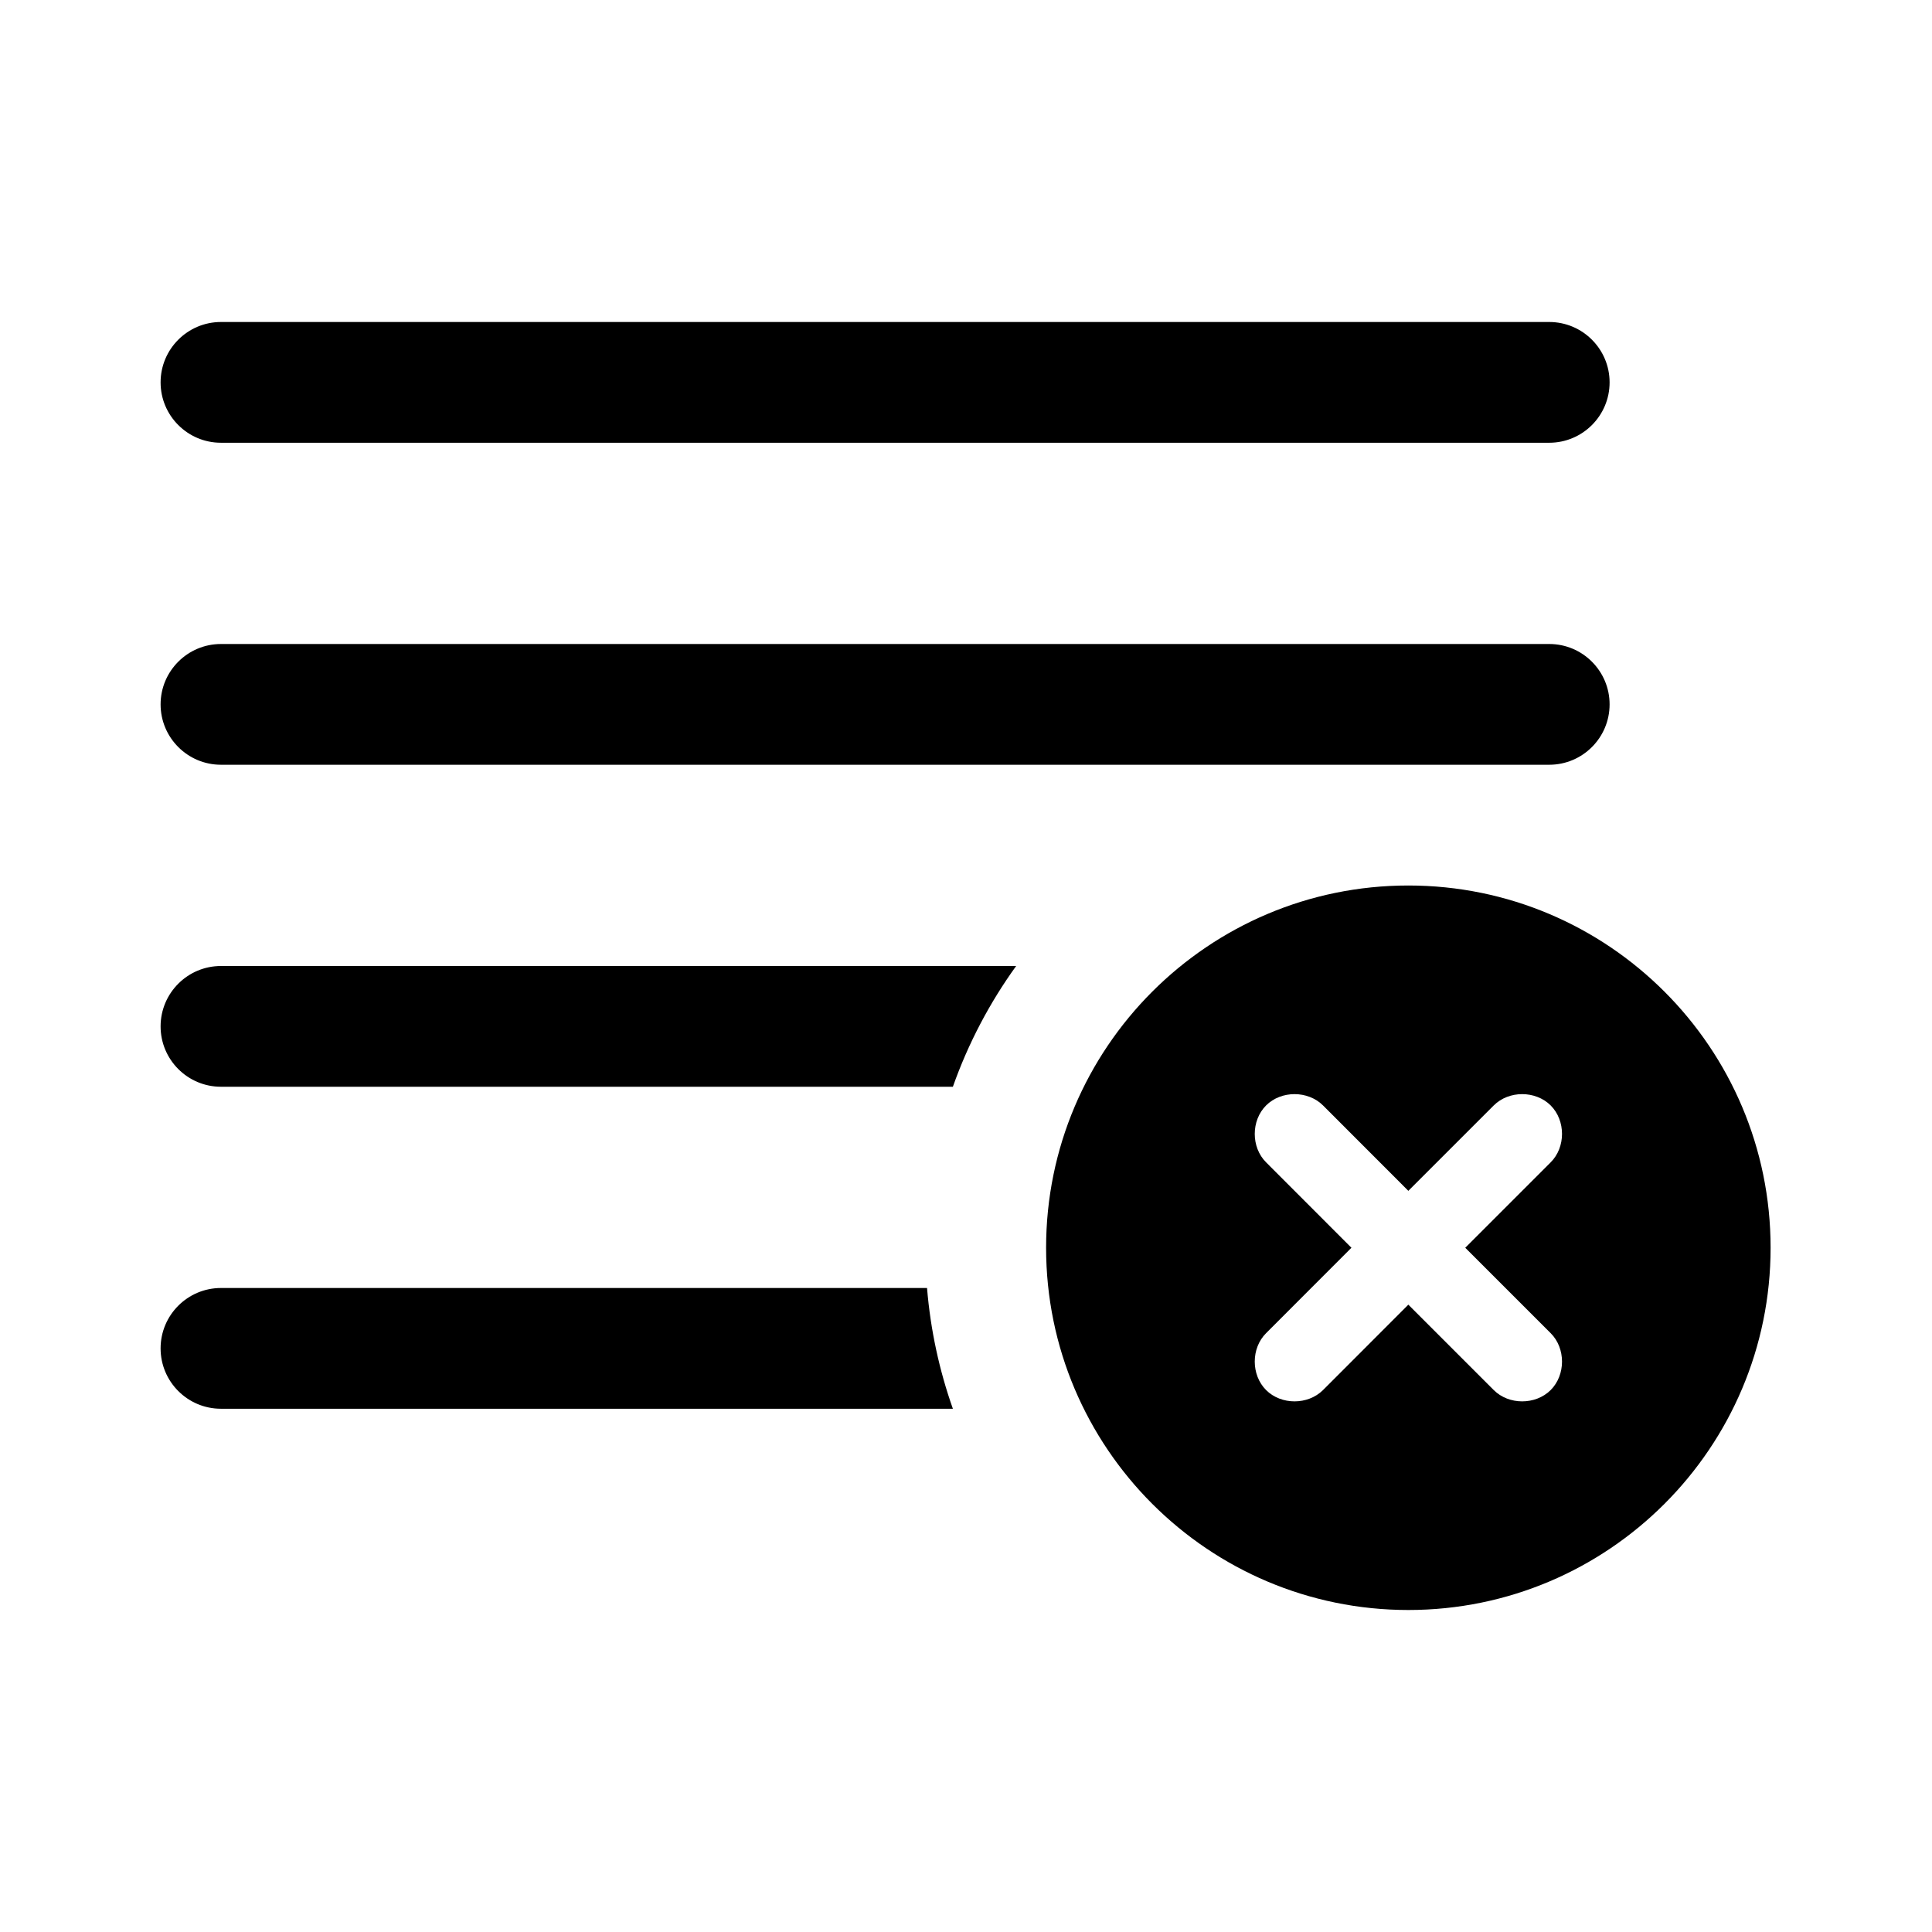
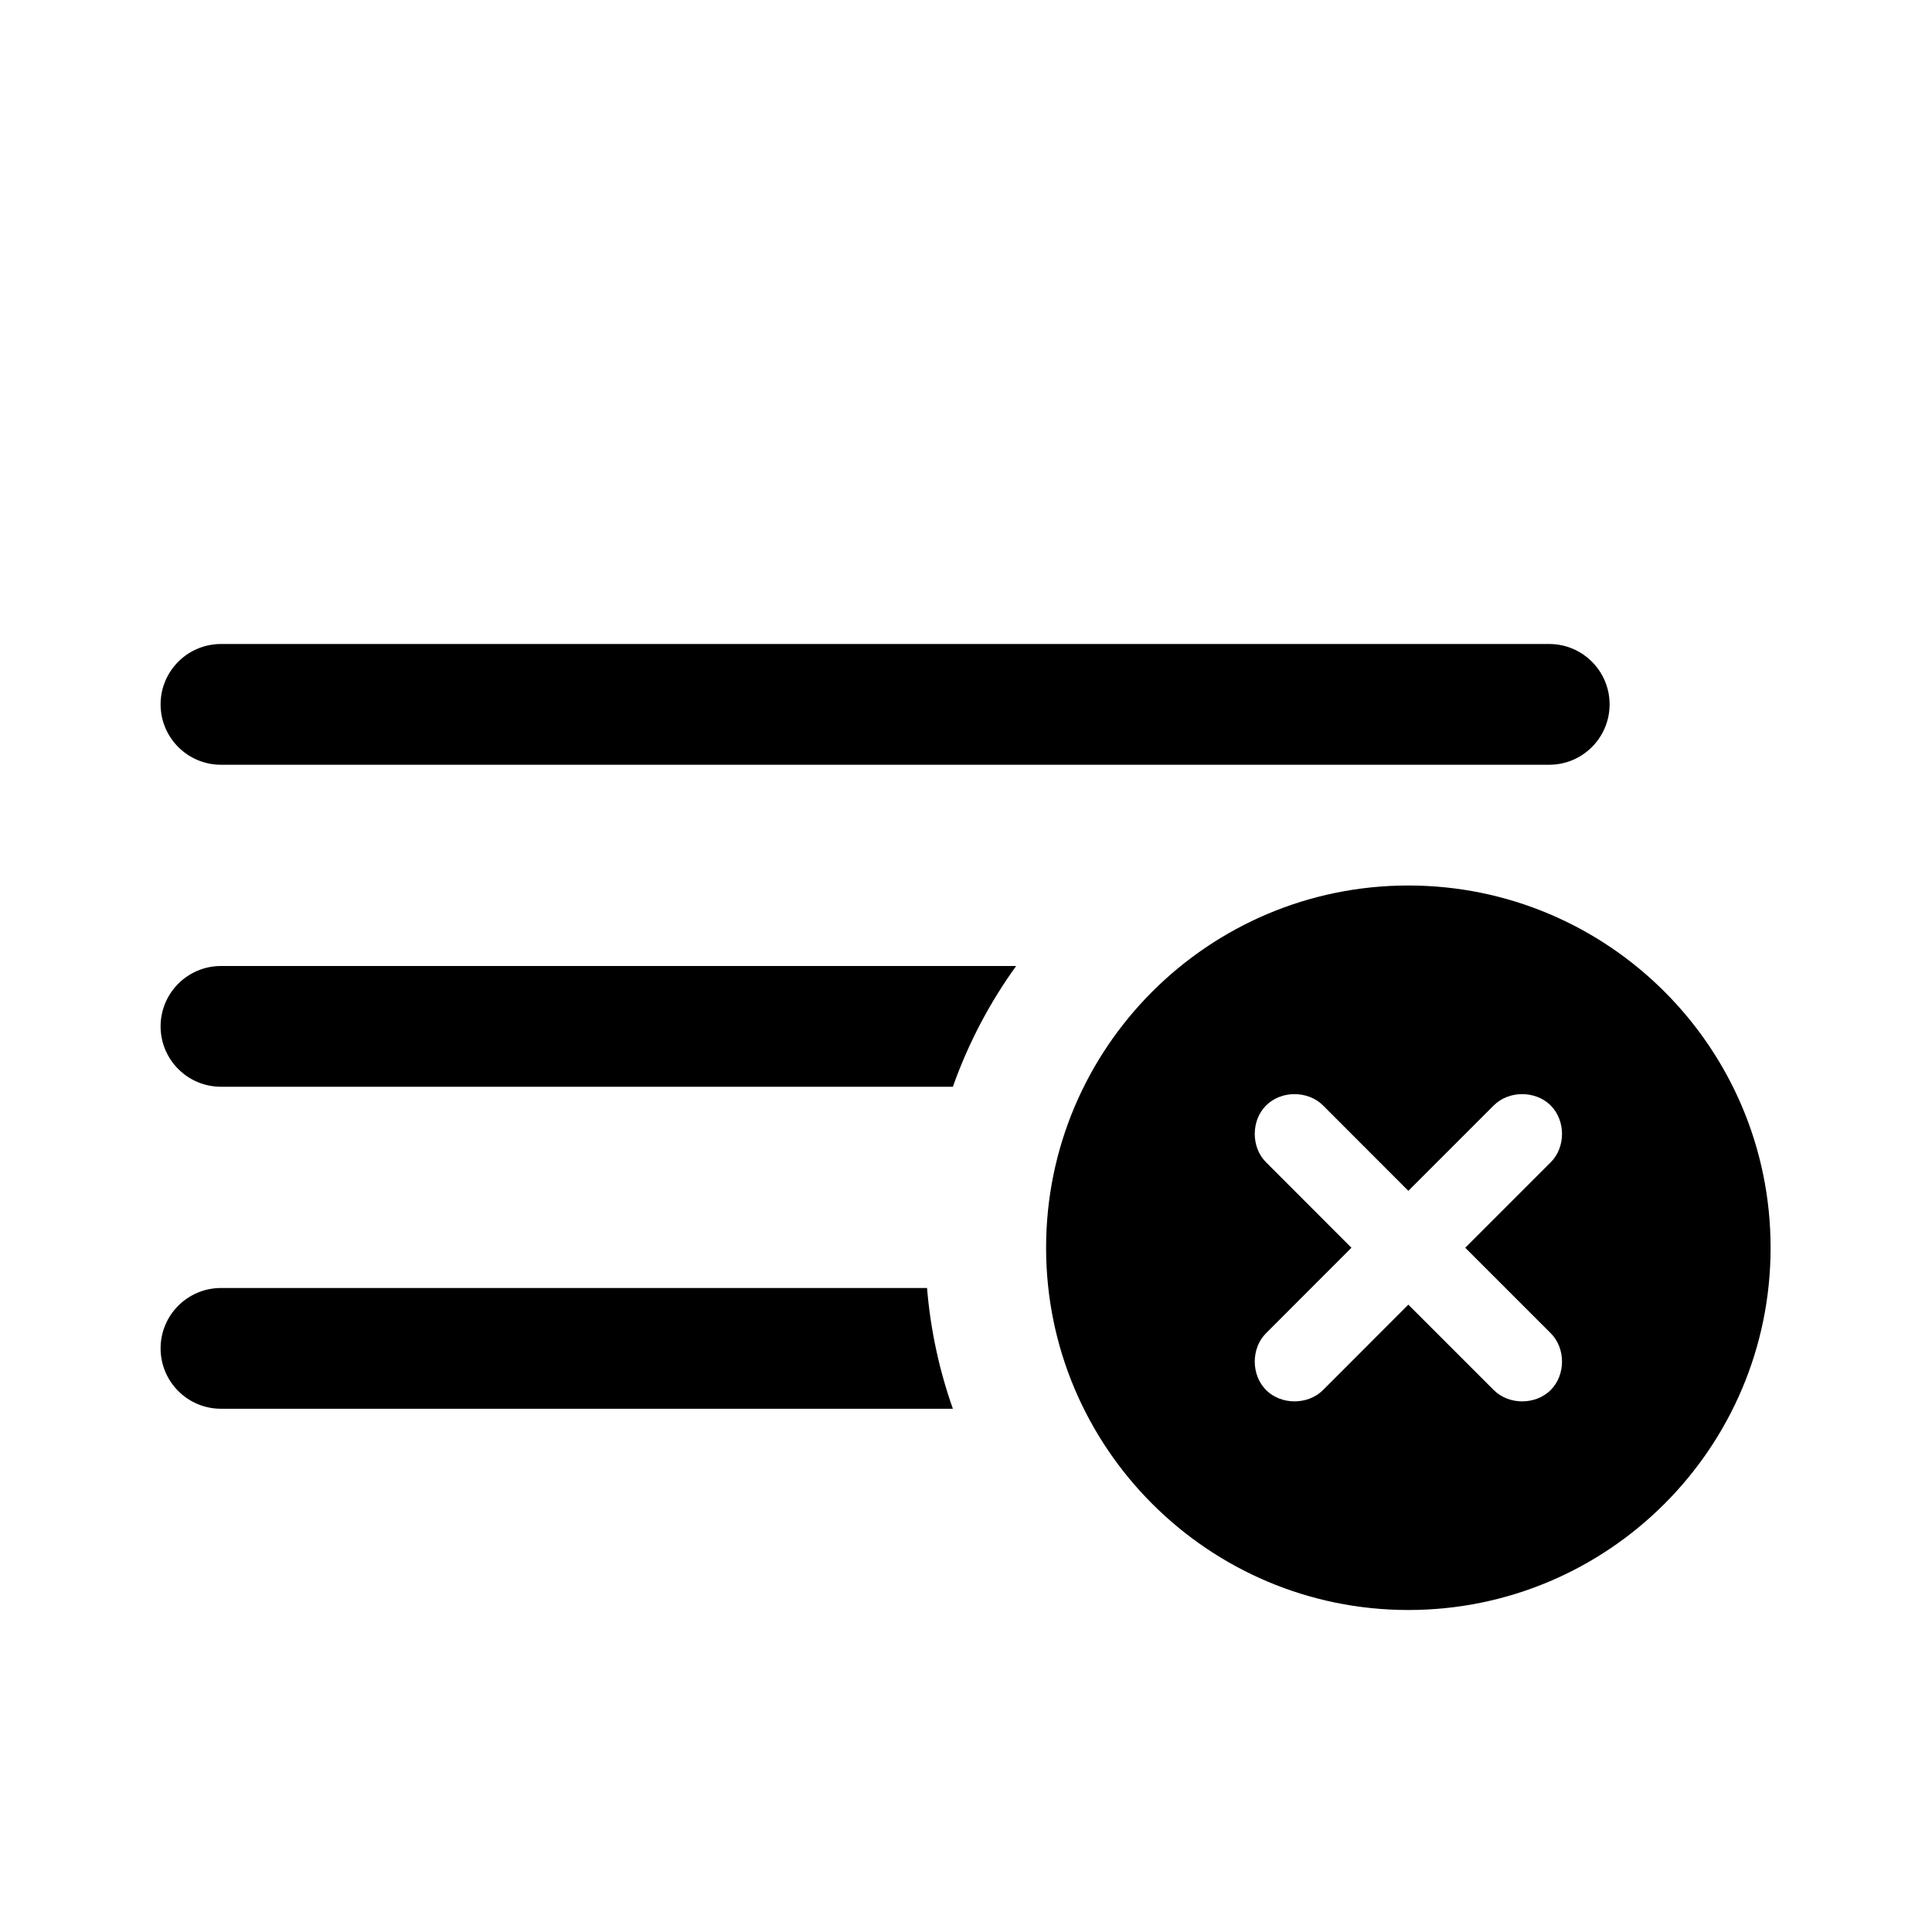
<svg xmlns="http://www.w3.org/2000/svg" class="fill-red-500 stroke-cyan-500" clip-rule="evenodd" fill-rule="evenodd" stroke-linejoin="round" stroke-miterlimit="2" viewBox="0 0 24 24">
-   <path d="m17.495 11c2.484 0 4.5 2.016 4.5 4.5s-2.016 4.5-4.5 4.5c-2.483 0-4.5-2.016-4.5-4.5s2.017-4.5 4.5-4.5zm-5.979 5c.043.522.153 1.025.321 1.5h-9.092c-.414 0-.75-.336-.75-.75s.336-.75.75-.75zm6.686-.5s.642-.642 1.061-1.061c.188-.187.188-.519 0-.707-.188-.187-.52-.187-.707 0-.419.419-1.061 1.061-1.061 1.061s-.641-.642-1.06-1.061c-.188-.187-.52-.187-.707 0-.188.188-.188.52 0 .707.418.419 1.06 1.061 1.06 1.061s-.642.642-1.06 1.061c-.188.187-.188.519 0 .707.187.187.519.187.707 0 .419-.419 1.06-1.061 1.06-1.061s.642.642 1.061 1.061c.187.187.519.187.707 0 .188-.188.188-.52 0-.707-.419-.419-1.061-1.061-1.061-1.061zm-5.579-3.5c-.329.456-.595.96-.786 1.5h-9.092c-.414 0-.75-.336-.75-.75s.336-.75.75-.75zm7.372-3.25c0-.414-.336-.75-.75-.75h-16.5c-.414 0-.75.336-.75.75s.336.75.75.75h16.5c.414 0 .75-.336.75-.75zm0-4c0-.414-.336-.75-.75-.75h-16.5c-.414 0-.75.336-.75.75s.336.75.75.75h16.5c.414 0 .75-.336.75-.75z" fill-rule="nonzero" />
+   <path d="m17.495 11c2.484 0 4.5 2.016 4.5 4.5s-2.016 4.5-4.5 4.5c-2.483 0-4.5-2.016-4.5-4.5s2.017-4.5 4.5-4.5zm-5.979 5c.043.522.153 1.025.321 1.5h-9.092c-.414 0-.75-.336-.75-.75s.336-.75.75-.75zm6.686-.5s.642-.642 1.061-1.061c.188-.187.188-.519 0-.707-.188-.187-.52-.187-.707 0-.419.419-1.061 1.061-1.061 1.061s-.641-.642-1.06-1.061c-.188-.187-.52-.187-.707 0-.188.188-.188.52 0 .707.418.419 1.06 1.061 1.06 1.061s-.642.642-1.06 1.061c-.188.187-.188.519 0 .707.187.187.519.187.707 0 .419-.419 1.06-1.061 1.06-1.061s.642.642 1.061 1.061c.187.187.519.187.707 0 .188-.188.188-.52 0-.707-.419-.419-1.061-1.061-1.061-1.061zm-5.579-3.5c-.329.456-.595.96-.786 1.5h-9.092c-.414 0-.75-.336-.75-.75s.336-.75.75-.75zm7.372-3.25c0-.414-.336-.75-.75-.75h-16.5c-.414 0-.75.336-.75.75s.336.75.75.75h16.5c.414 0 .75-.336.75-.75zc0-.414-.336-.75-.75-.75h-16.5c-.414 0-.75.336-.75.75s.336.75.75.75h16.5c.414 0 .75-.336.75-.75z" fill-rule="nonzero" />
</svg>